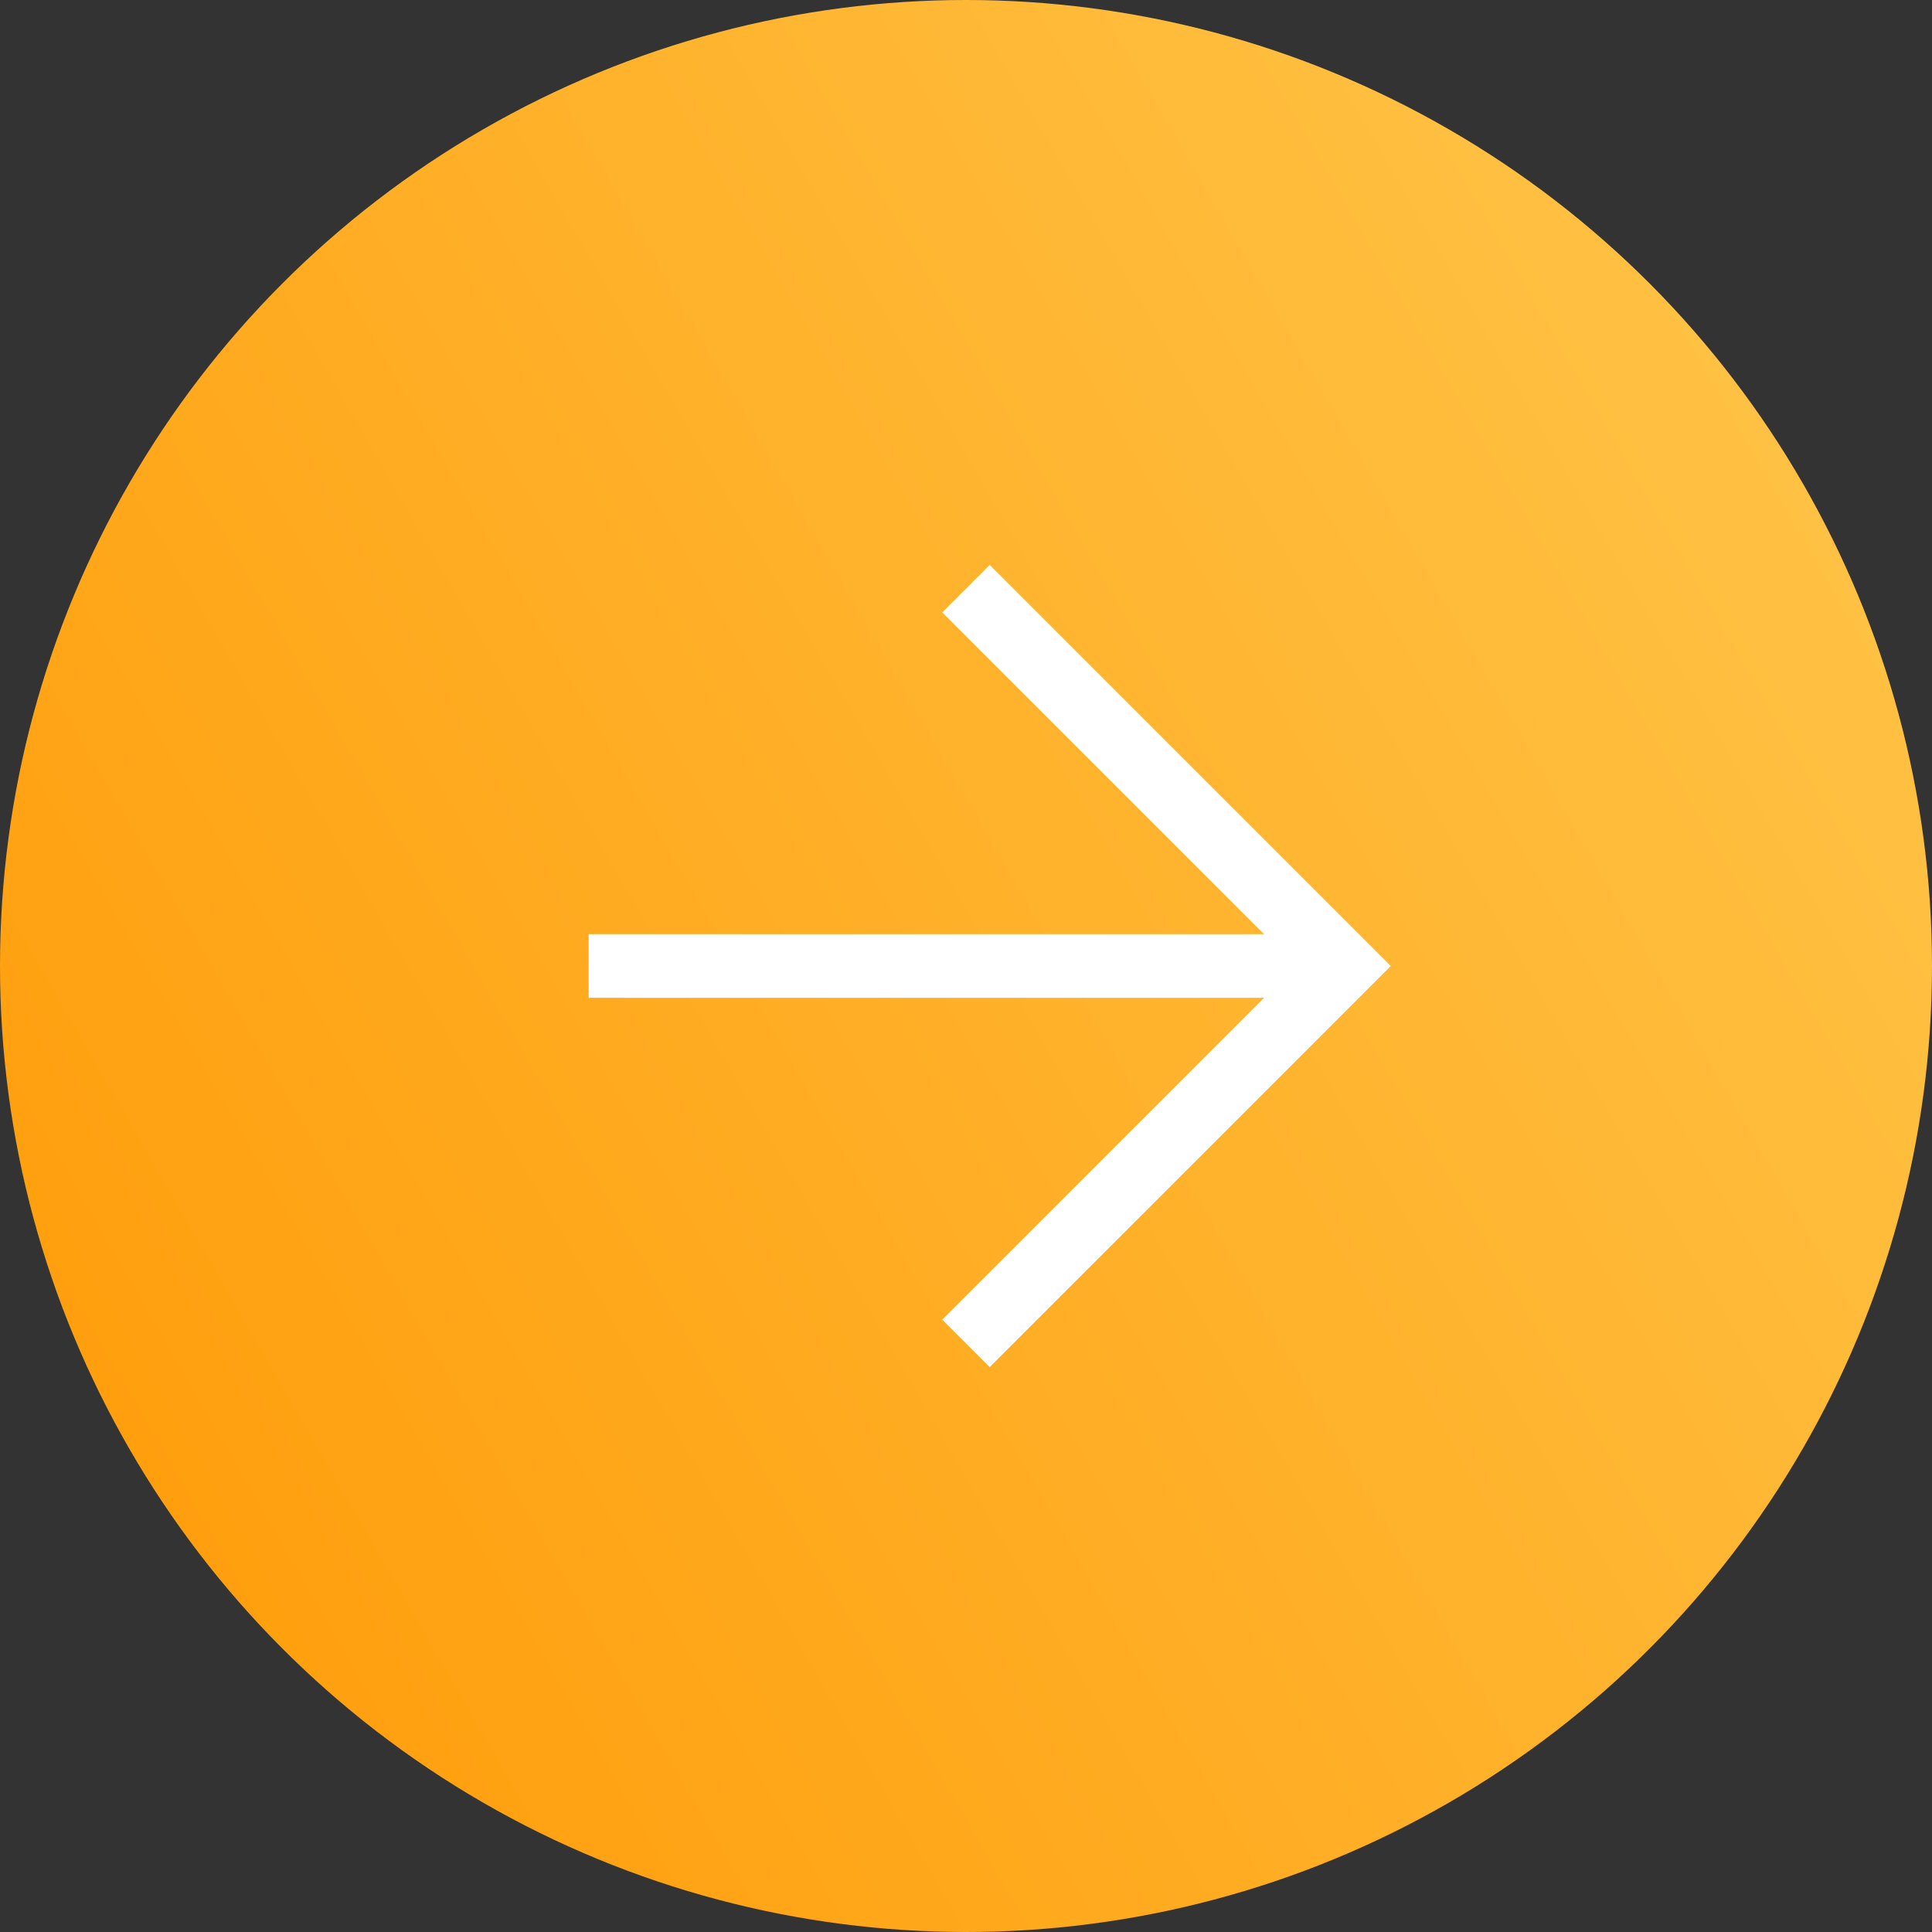
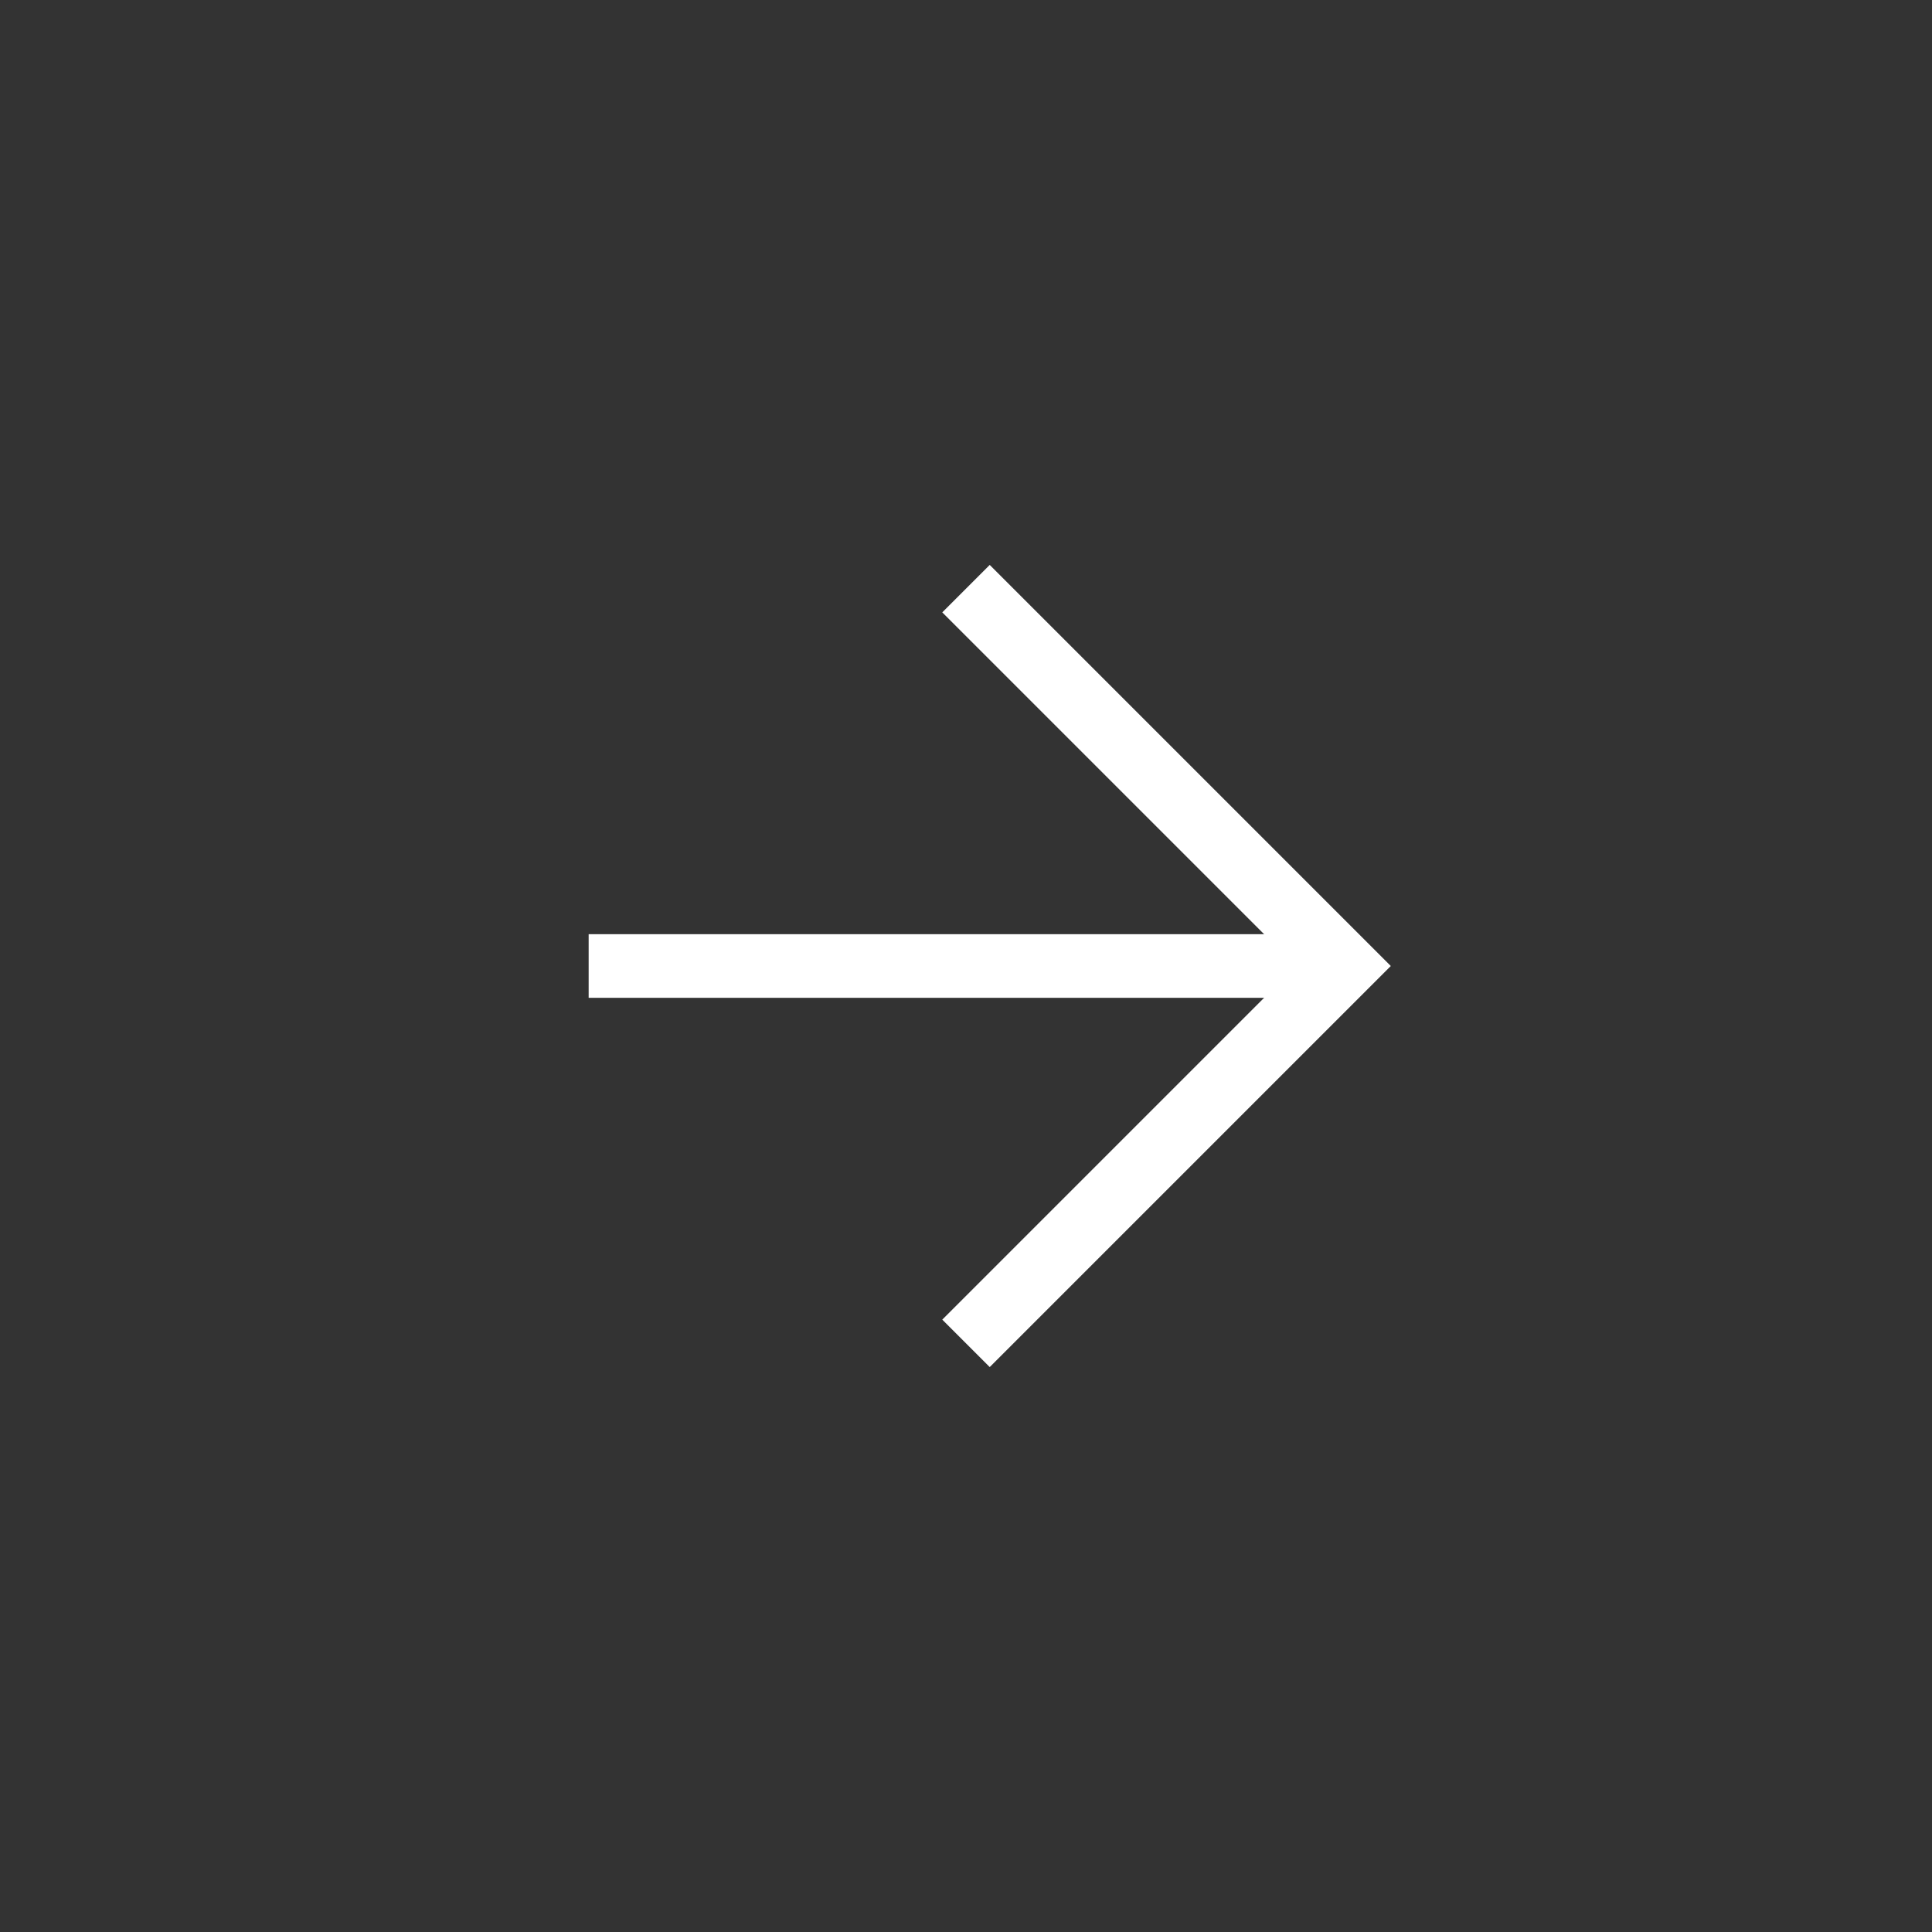
<svg xmlns="http://www.w3.org/2000/svg" id="all" viewBox="0 0 256 256">
  <rect x="0" y="0" width="256" height="256" fill="#333333" stroke="none" />
  <defs>
    <style>.cls-1{fill:url(#Yellow_Gradient);}.cls-2{stroke-width:8.43px;}.cls-2,.cls-3{fill:none;stroke:#fff;stroke-miterlimit:10;}.cls-3{stroke-width:8.89px;}</style>
    <linearGradient id="Yellow_Gradient" x1="17.13" y1="192.01" x2="238.87" y2="63.99" gradientUnits="userSpaceOnUse">
      <stop offset="0" stop-color="#ff9f0e" />
      <stop offset="1" stop-color="#ffc143" />
    </linearGradient>
  </defs>
-   <circle class="cls-1" cx="128" cy="128" r="128" />
  <line class="cls-2" x1="78" y1="128" x2="178" y2="128" />
  <polyline class="cls-3" points="128 178 178 128 128 78" />
</svg>